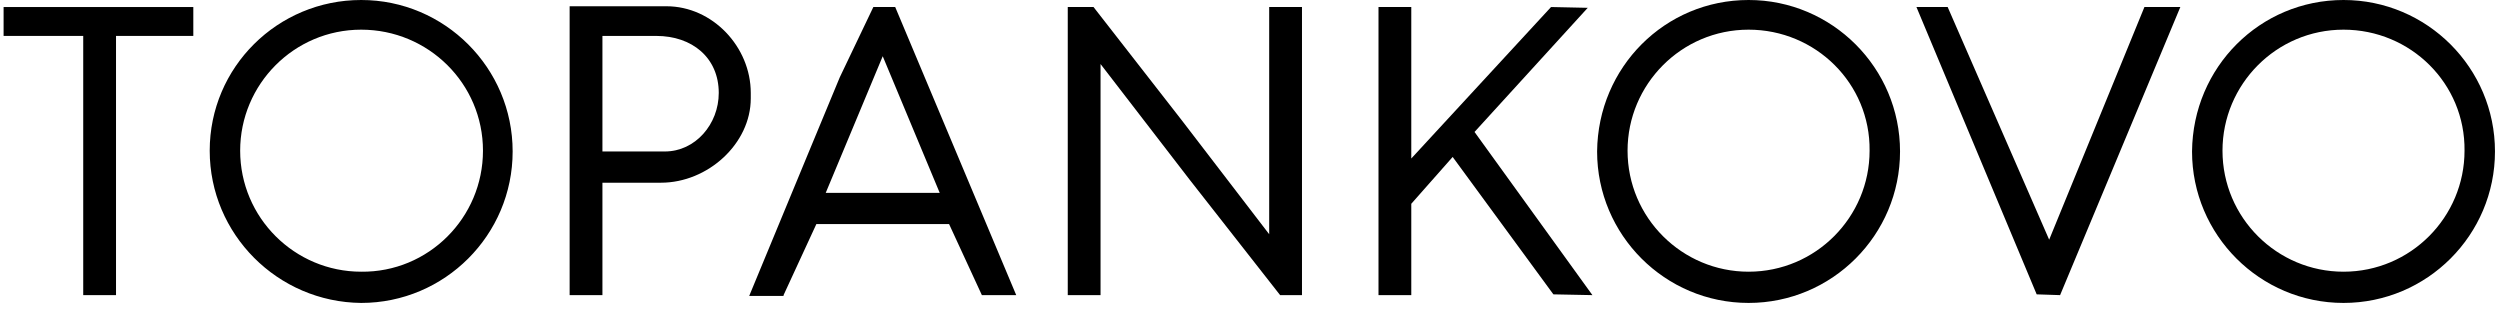
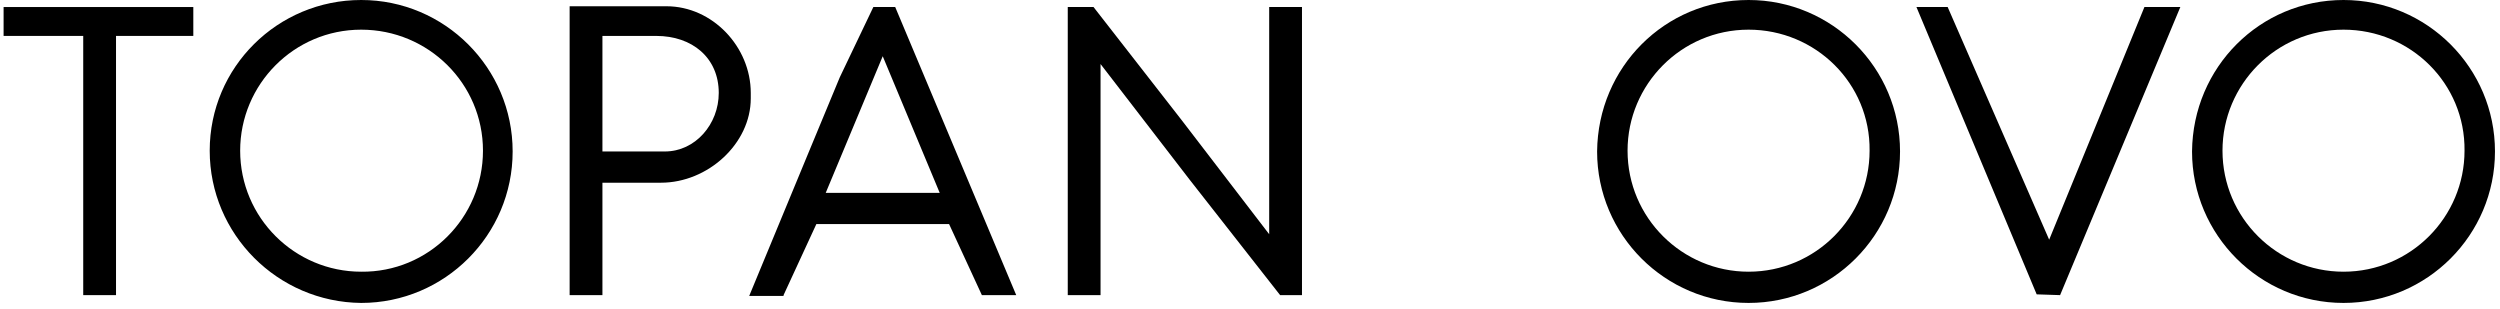
<svg xmlns="http://www.w3.org/2000/svg" width="348" height="43" viewBox="0 0 348 43" fill="none">
  <path fill-rule="evenodd" clip-rule="evenodd" d="M83.858 5.001H91.357C96.356 5.001 100.051 8.044 100.051 12.934C100.051 17.282 96.791 21.085 92.552 21.085H83.858V5.001ZM79.293 41.083H83.858V25.433H92.009C98.53 25.433 104.507 19.999 104.507 13.695V12.934C104.507 6.522 99.182 0.871 92.77 0.871H79.293V41.083Z" fill="black" />
  <path fill-rule="evenodd" clip-rule="evenodd" d="M0.5 5H11.585V41.082H16.15V5H26.909V0.979H0.5V5Z" fill="black" />
  <path fill-rule="evenodd" clip-rule="evenodd" d="M122.875 7.826L130.808 26.845H114.941L122.875 7.826ZM109.072 41.082L113.637 31.192H132.112L136.677 41.082H141.459L124.613 0.979H121.57L116.897 10.76L112.659 20.976L104.29 41.191H109.072V41.082Z" fill="black" />
  <path fill-rule="evenodd" clip-rule="evenodd" d="M153.196 8.913L165.586 24.997L178.193 41.082H181.236V0.979H176.671V32.605L164.499 16.738L152.218 0.979H148.632V41.082H153.196V8.913Z" fill="black" />
-   <path fill-rule="evenodd" clip-rule="evenodd" d="M221.013 1.088L215.905 0.979L196.451 22.063V0.979H191.887V41.082H196.451V28.367L202.211 21.846L216.231 40.974L221.665 41.082L205.254 18.368L221.013 1.088Z" fill="black" />
  <path fill-rule="evenodd" clip-rule="evenodd" d="M266.768 0.979L283.505 40.974L286.765 41.082L303.502 0.979H298.503L285.244 33.366L271.115 0.979H266.768Z" fill="black" />
  <path fill-rule="evenodd" clip-rule="evenodd" d="M50.276 0C61.905 0 71.36 9.455 71.36 21.084C71.36 32.713 61.905 42.168 50.276 42.168C38.647 42.059 29.192 32.604 29.192 20.975C29.192 9.347 38.647 0 50.276 0ZM50.276 4.13C40.929 4.13 33.431 11.738 33.431 20.975C33.431 30.322 41.038 37.821 50.276 37.821C59.623 37.93 67.23 30.322 67.23 20.975C67.23 11.629 59.623 4.13 50.276 4.13Z" fill="black" />
  <path fill-rule="evenodd" clip-rule="evenodd" d="M243.401 0C255.03 0 264.485 9.455 264.485 21.084C264.485 32.713 255.03 42.168 243.401 42.168C231.773 42.168 222.317 32.713 222.317 21.084C222.426 9.347 231.773 0 243.401 0ZM243.401 4.13C234.055 4.13 226.556 11.738 226.556 20.975C226.556 30.322 234.163 37.821 243.401 37.821C252.748 37.821 260.247 30.213 260.247 20.975C260.356 11.629 252.748 4.13 243.401 4.13Z" fill="black" />
  <path fill-rule="evenodd" clip-rule="evenodd" d="M326.216 0C337.845 0 347.3 9.455 347.3 21.084C347.3 32.713 337.845 42.168 326.216 42.168C314.587 42.168 305.132 32.713 305.132 21.084C305.241 9.347 314.587 0 326.216 0ZM326.216 4.13C316.87 4.13 309.371 11.738 309.371 20.975C309.371 30.322 316.978 37.821 326.216 37.821C335.563 37.821 343.062 30.213 343.062 20.975C343.17 11.629 335.563 4.13 326.216 4.13Z" fill="black" />
</svg>